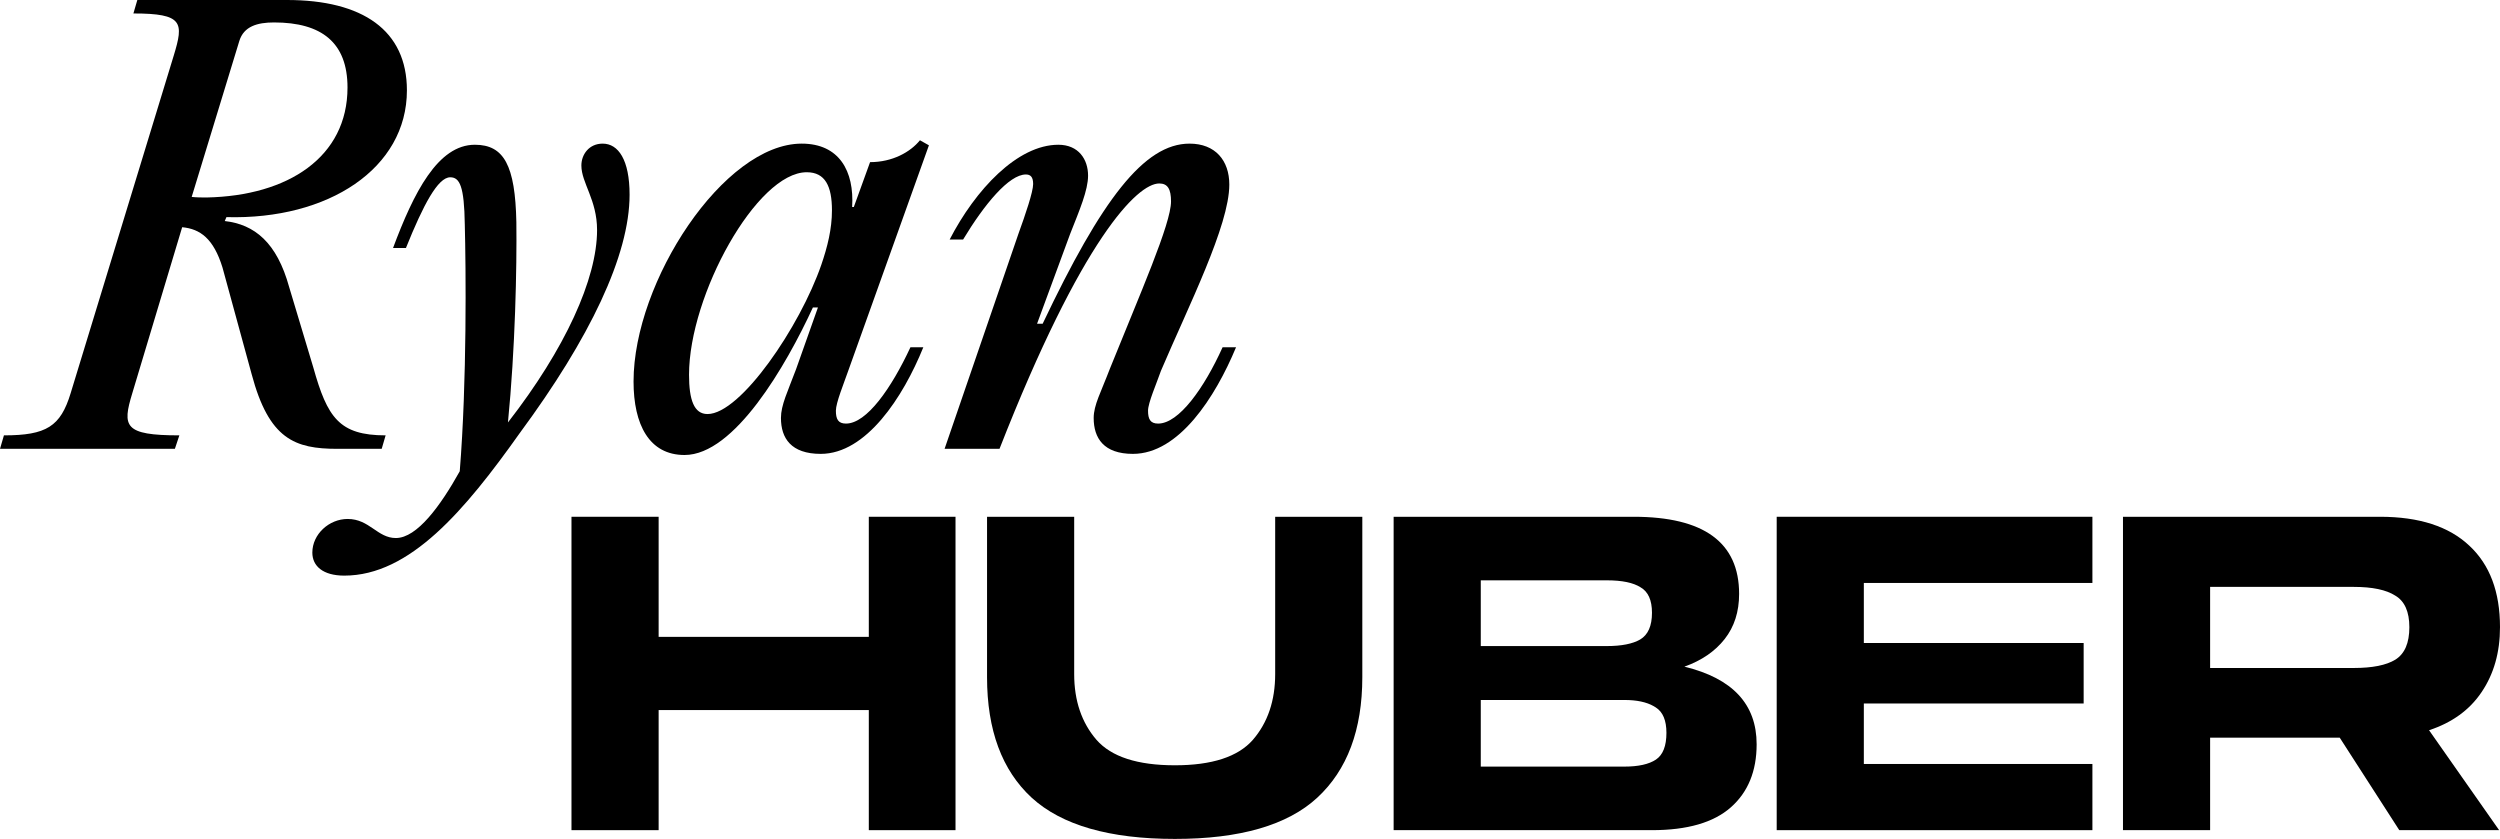
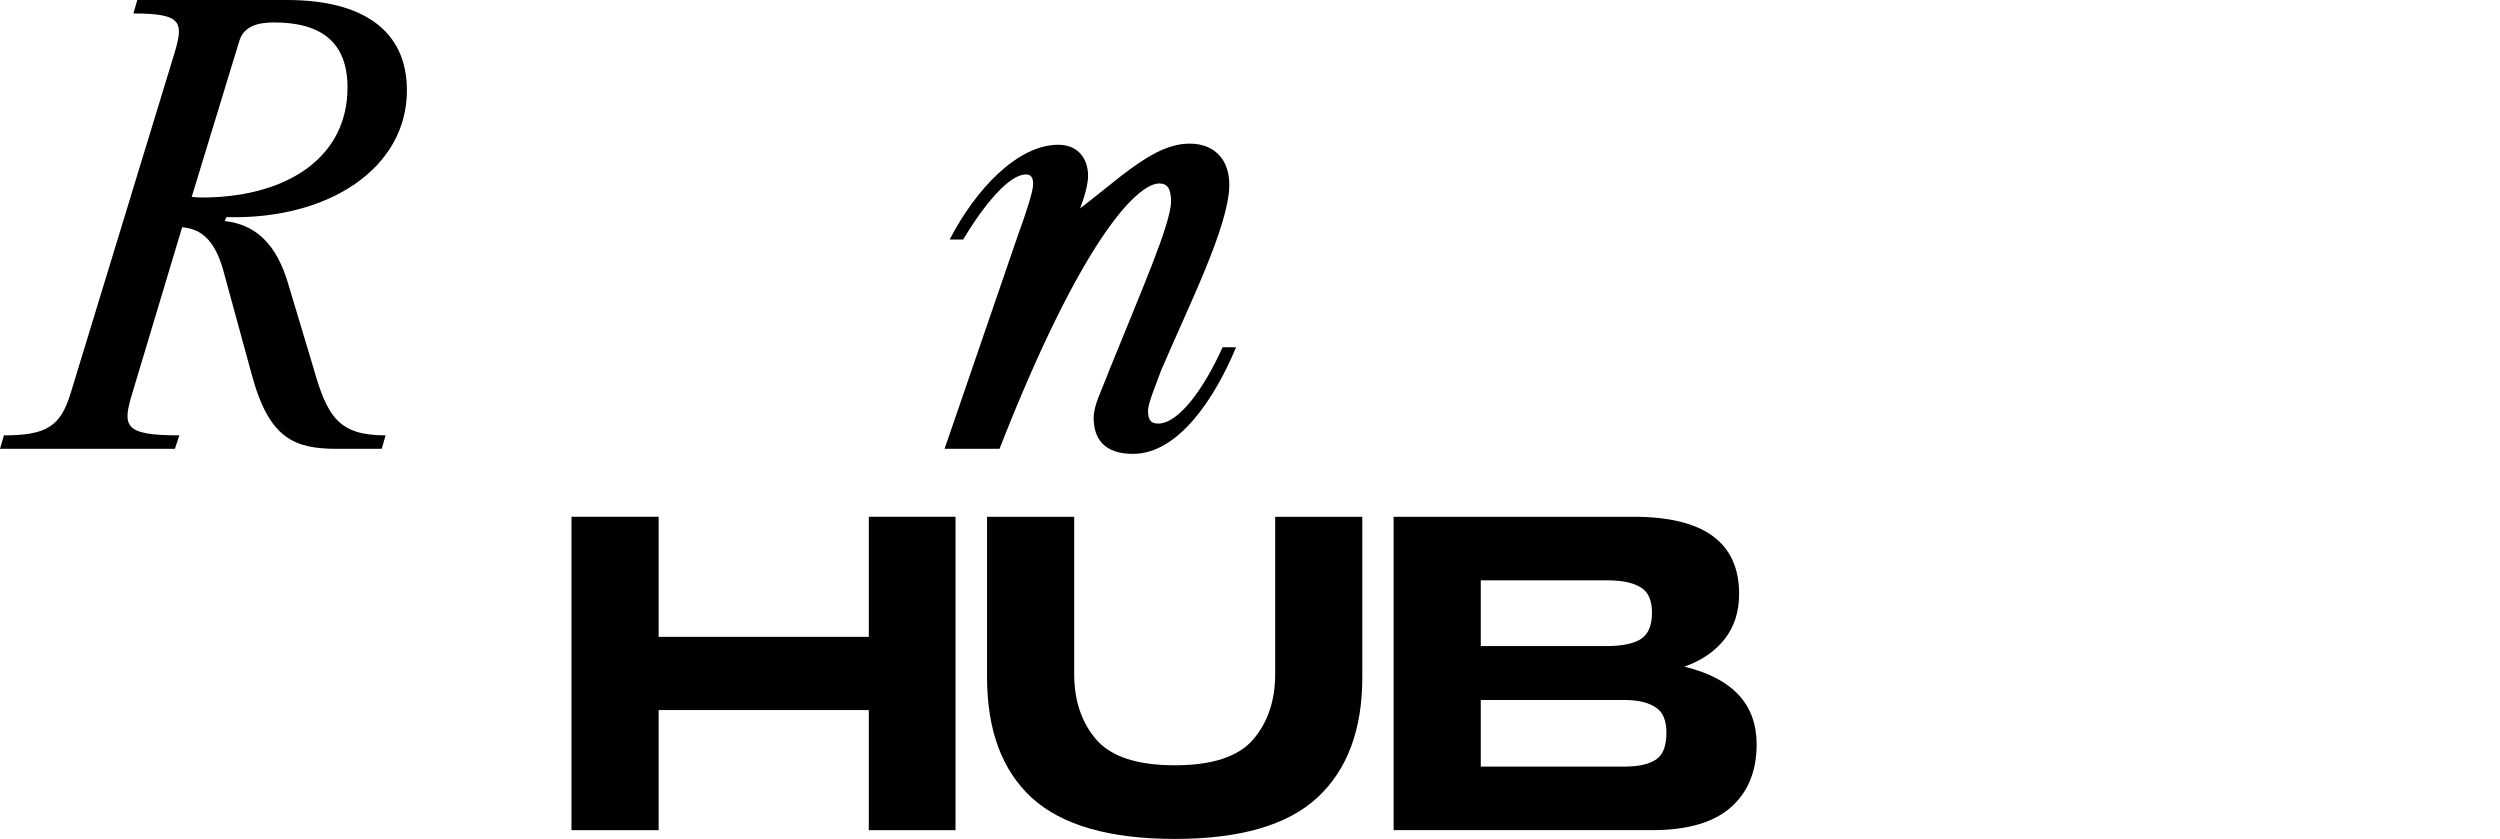
<svg xmlns="http://www.w3.org/2000/svg" width="298" height="100" viewBox="0 0 298 100" fill="none">
  <path d="M128.043 80.355C128.043 83.525 128.931 86.137 130.705 88.192C132.48 90.212 135.594 91.222 140.048 91.222C144.468 91.222 147.565 90.212 149.339 88.192C151.114 86.137 152.001 83.525 152.001 80.355V61.599H162.388V80.721C162.388 86.99 160.596 91.78 157.012 95.089C153.463 98.363 147.808 100 140.048 100C132.254 100 126.565 98.363 122.98 95.089C119.431 91.814 117.656 87.025 117.656 80.721V61.599H128.043V80.355Z" fill="black" />
  <path d="M78.509 75.914H103.562V61.599H113.897V98.955H103.562V84.639H78.509V98.955H68.121V61.599H78.509V75.914Z" fill="black" />
  <path fill-rule="evenodd" clip-rule="evenodd" d="M194.724 61.599C203.11 61.599 207.303 64.664 207.303 70.794C207.303 72.919 206.729 74.712 205.581 76.175C204.433 77.638 202.832 78.735 200.779 79.467C206.52 80.86 209.391 83.943 209.391 88.715C209.391 91.919 208.365 94.427 206.311 96.238C204.258 98.049 201.127 98.955 196.916 98.955H166.121V61.599H194.724ZM176.508 91.379H193.628C195.298 91.379 196.551 91.1 197.386 90.543C198.221 89.986 198.639 88.924 198.639 87.356C198.639 85.872 198.214 84.861 197.365 84.324L197.115 84.172C196.258 83.683 195.096 83.438 193.628 83.438H176.508V91.379ZM176.508 77.011H191.54C193.28 77.011 194.603 76.75 195.507 76.228C196.447 75.671 196.916 74.608 196.916 73.04C196.916 71.543 196.464 70.533 195.559 70.01C194.689 69.453 193.35 69.175 191.54 69.175H176.508V77.011Z" fill="black" />
-   <path d="M249.415 69.488H222.169V76.646H248.371V83.856H222.169V91.066H249.415V98.955H211.782V61.599H249.415V69.488Z" fill="black" />
-   <path fill-rule="evenodd" clip-rule="evenodd" d="M283.698 61.599C288.361 61.599 291.91 62.748 294.346 65.047C296.782 67.311 298 70.55 298 74.764C298 77.76 297.269 80.338 295.808 82.497C294.381 84.622 292.293 86.137 289.544 87.043L297.896 98.955H285.995L278.896 87.931H263.446V98.955H253.059V61.599H283.698ZM263.446 79.624H280.566C282.793 79.624 284.446 79.293 285.525 78.631C286.639 77.934 287.195 76.645 287.195 74.764C287.195 72.919 286.638 71.665 285.525 71.003C284.446 70.307 282.793 69.958 280.566 69.958H263.446V79.624Z" fill="black" />
-   <path d="M71.838 17.12C73.709 17.12 75.046 19.059 75.046 23.206C75.046 30.428 70.302 40.326 61.951 51.628C55.403 60.857 48.856 68.614 41.039 68.614C38.5 68.614 37.231 67.477 37.231 65.872C37.231 63.666 39.235 61.86 41.44 61.86C44.045 61.86 44.981 64.134 47.186 64.134C49.724 64.133 52.53 60.255 54.802 56.175C55.67 45.408 55.537 31.9 55.403 26.75C55.337 22.203 54.802 21.133 53.666 21.133C52.196 21.133 50.459 24.41 48.388 29.559H46.851C49.323 22.938 52.196 17.254 56.606 17.254C60.08 17.254 61.416 19.729 61.55 26.483C61.616 31.9 61.416 41.597 60.547 50.357C67.362 41.597 71.171 33.237 71.171 27.419C71.171 23.808 69.3 21.801 69.3 19.728C69.3 18.391 70.235 17.12 71.838 17.12Z" fill="black" />
-   <path fill-rule="evenodd" clip-rule="evenodd" d="M110.727 17.321L101.107 44.205C100.572 45.743 99.637 48.017 99.637 48.953C99.637 49.956 99.904 50.491 100.84 50.491C103.311 50.491 106.251 46.278 108.523 41.396H110.059C107.654 47.348 103.245 54.102 97.833 54.102C94.292 54.102 93.089 52.23 93.089 49.822C93.089 48.284 93.891 46.679 94.893 44.004L97.499 36.648H96.898C93.691 43.603 87.544 54.236 81.598 54.236C77.389 54.236 75.519 50.625 75.519 45.475C75.519 33.572 86.275 17.12 95.561 17.12C100.038 17.12 101.842 20.397 101.575 24.677H101.775L103.712 19.327C106.385 19.327 108.522 18.123 109.658 16.719L110.727 17.321ZM96.163 20.531C90.217 20.531 82.133 35.176 82.133 44.673C82.133 47.682 82.734 49.354 84.337 49.354C88.279 49.354 95.361 38.922 97.9 31.565C98.635 29.425 99.169 27.285 99.169 25.078C99.169 22.203 98.368 20.531 96.163 20.531Z" fill="black" />
-   <path d="M141.791 17.12C144.864 17.12 146.534 19.127 146.534 22.002C146.534 26.884 141.657 36.514 138.383 44.205C137.849 45.743 136.846 48.017 136.846 48.953C136.846 49.956 137.114 50.491 138.049 50.491C140.521 50.491 143.528 46.278 145.732 41.396H147.336C144.864 47.348 140.521 54.102 135.043 54.102C131.569 54.102 130.366 52.23 130.366 49.822C130.366 48.284 131.235 46.746 132.304 43.937C135.911 34.976 139.586 26.683 139.586 24.008C139.586 22.537 139.185 21.869 138.183 21.869C135.577 21.869 128.963 28.422 119.142 53.501H112.594L121.414 27.82C122.215 25.613 123.151 22.872 123.151 21.935C123.151 21.066 122.816 20.798 122.282 20.798C120.278 20.798 117.338 24.343 114.799 28.556H113.196C116.269 22.604 121.28 17.254 126.157 17.254C128.562 17.254 129.698 18.993 129.698 20.932C129.698 22.671 128.695 25.012 127.56 27.887L123.618 38.587H124.286C131.301 23.808 136.379 17.12 141.791 17.12Z" fill="black" />
+   <path d="M141.791 17.12C144.864 17.12 146.534 19.127 146.534 22.002C146.534 26.884 141.657 36.514 138.383 44.205C137.849 45.743 136.846 48.017 136.846 48.953C136.846 49.956 137.114 50.491 138.049 50.491C140.521 50.491 143.528 46.278 145.732 41.396H147.336C144.864 47.348 140.521 54.102 135.043 54.102C131.569 54.102 130.366 52.23 130.366 49.822C130.366 48.284 131.235 46.746 132.304 43.937C135.911 34.976 139.586 26.683 139.586 24.008C139.586 22.537 139.185 21.869 138.183 21.869C135.577 21.869 128.963 28.422 119.142 53.501H112.594L121.414 27.82C122.215 25.613 123.151 22.872 123.151 21.935C123.151 21.066 122.816 20.798 122.282 20.798C120.278 20.798 117.338 24.343 114.799 28.556H113.196C116.269 22.604 121.28 17.254 126.157 17.254C128.562 17.254 129.698 18.993 129.698 20.932C129.698 22.671 128.695 25.012 127.56 27.887H124.286C131.301 23.808 136.379 17.12 141.791 17.12Z" fill="black" />
  <path fill-rule="evenodd" clip-rule="evenodd" d="M34.207 0C43.226 2.65741e-06 48.504 3.611 48.504 10.767C48.504 20.063 39.151 26.215 26.991 25.881L26.791 26.349C30.332 26.75 33.004 28.89 34.474 34.24L37.347 43.803C39.017 49.755 40.421 51.895 45.966 51.895L45.498 53.501H40.22C35.142 53.501 32.069 52.363 29.998 44.606L26.524 31.899C25.455 28.422 23.852 27.285 21.714 27.084L15.767 46.88C14.565 50.825 14.765 51.895 21.379 51.895L20.845 53.501H0L0.468 51.895C5.545 51.895 7.216 50.825 8.418 46.88L20.711 6.621C21.914 2.675 21.847 1.605 15.901 1.605L16.369 0H34.207ZM32.67 2.675C30.666 2.675 29.063 3.143 28.528 4.882L22.849 23.473C23.451 23.54 24.119 23.54 24.653 23.54C34.341 23.339 41.423 18.725 41.423 10.432C41.423 5.083 38.349 2.675 32.67 2.675Z" fill="black" />
</svg>